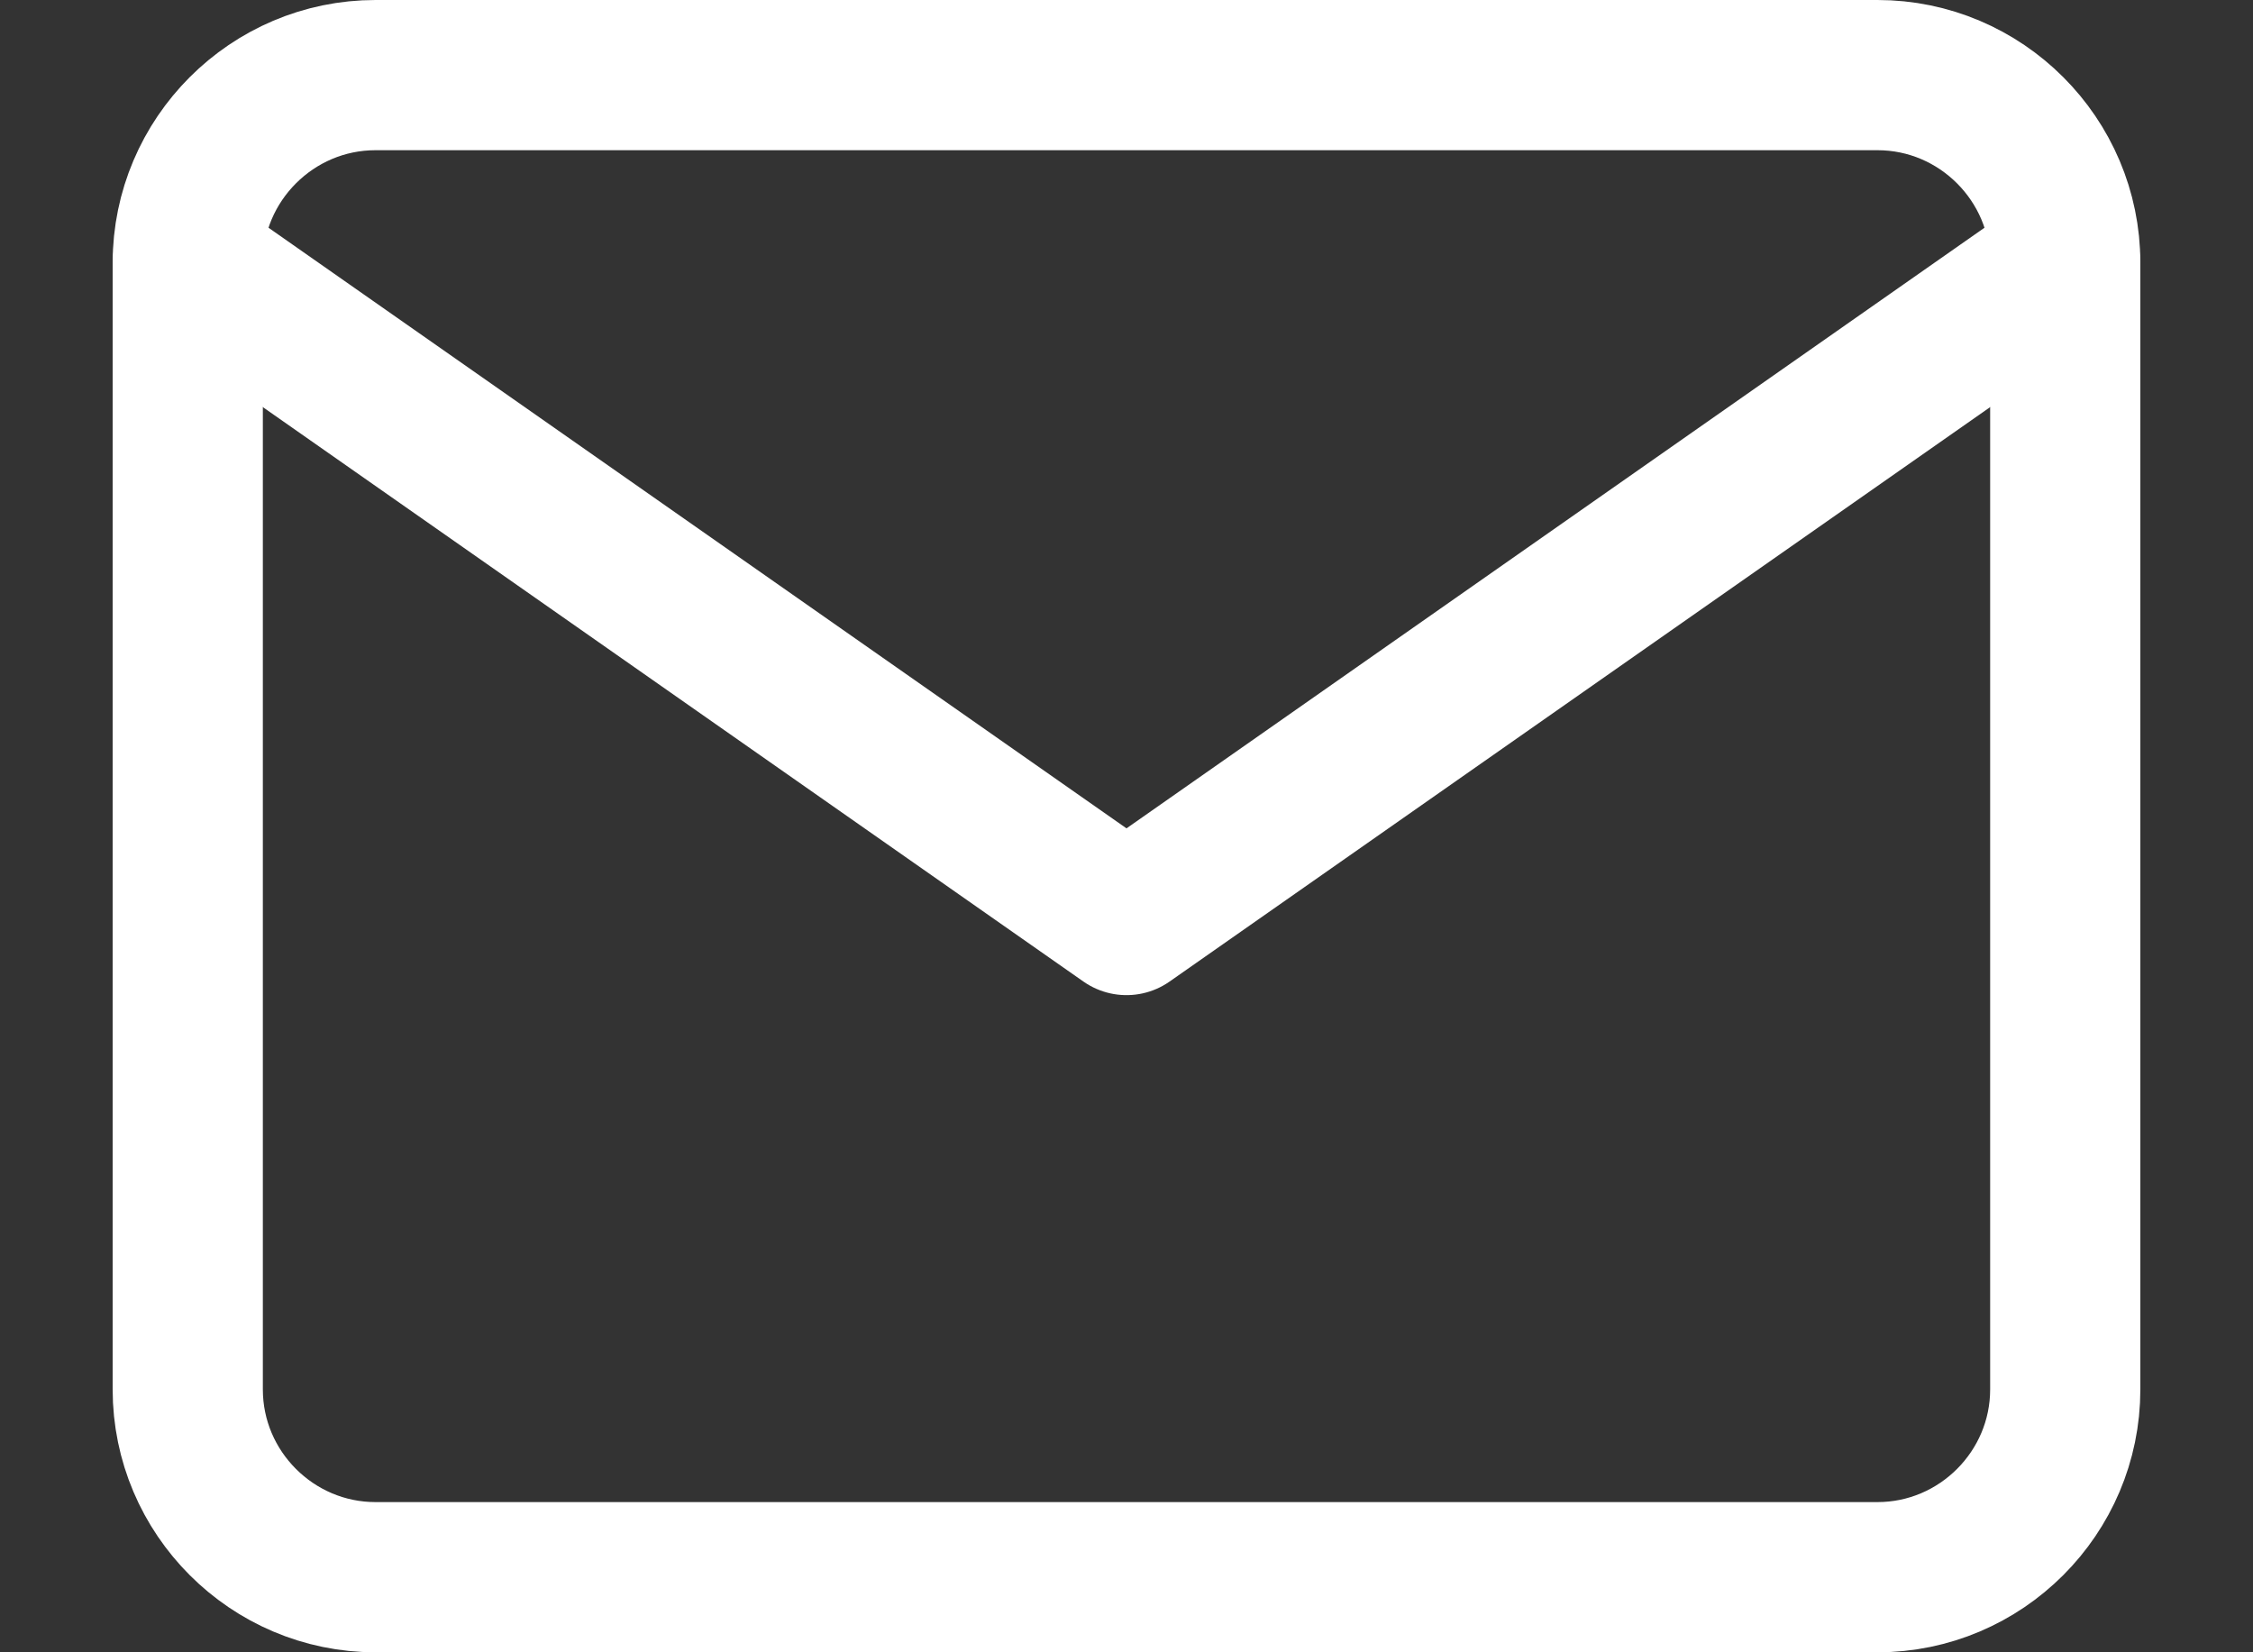
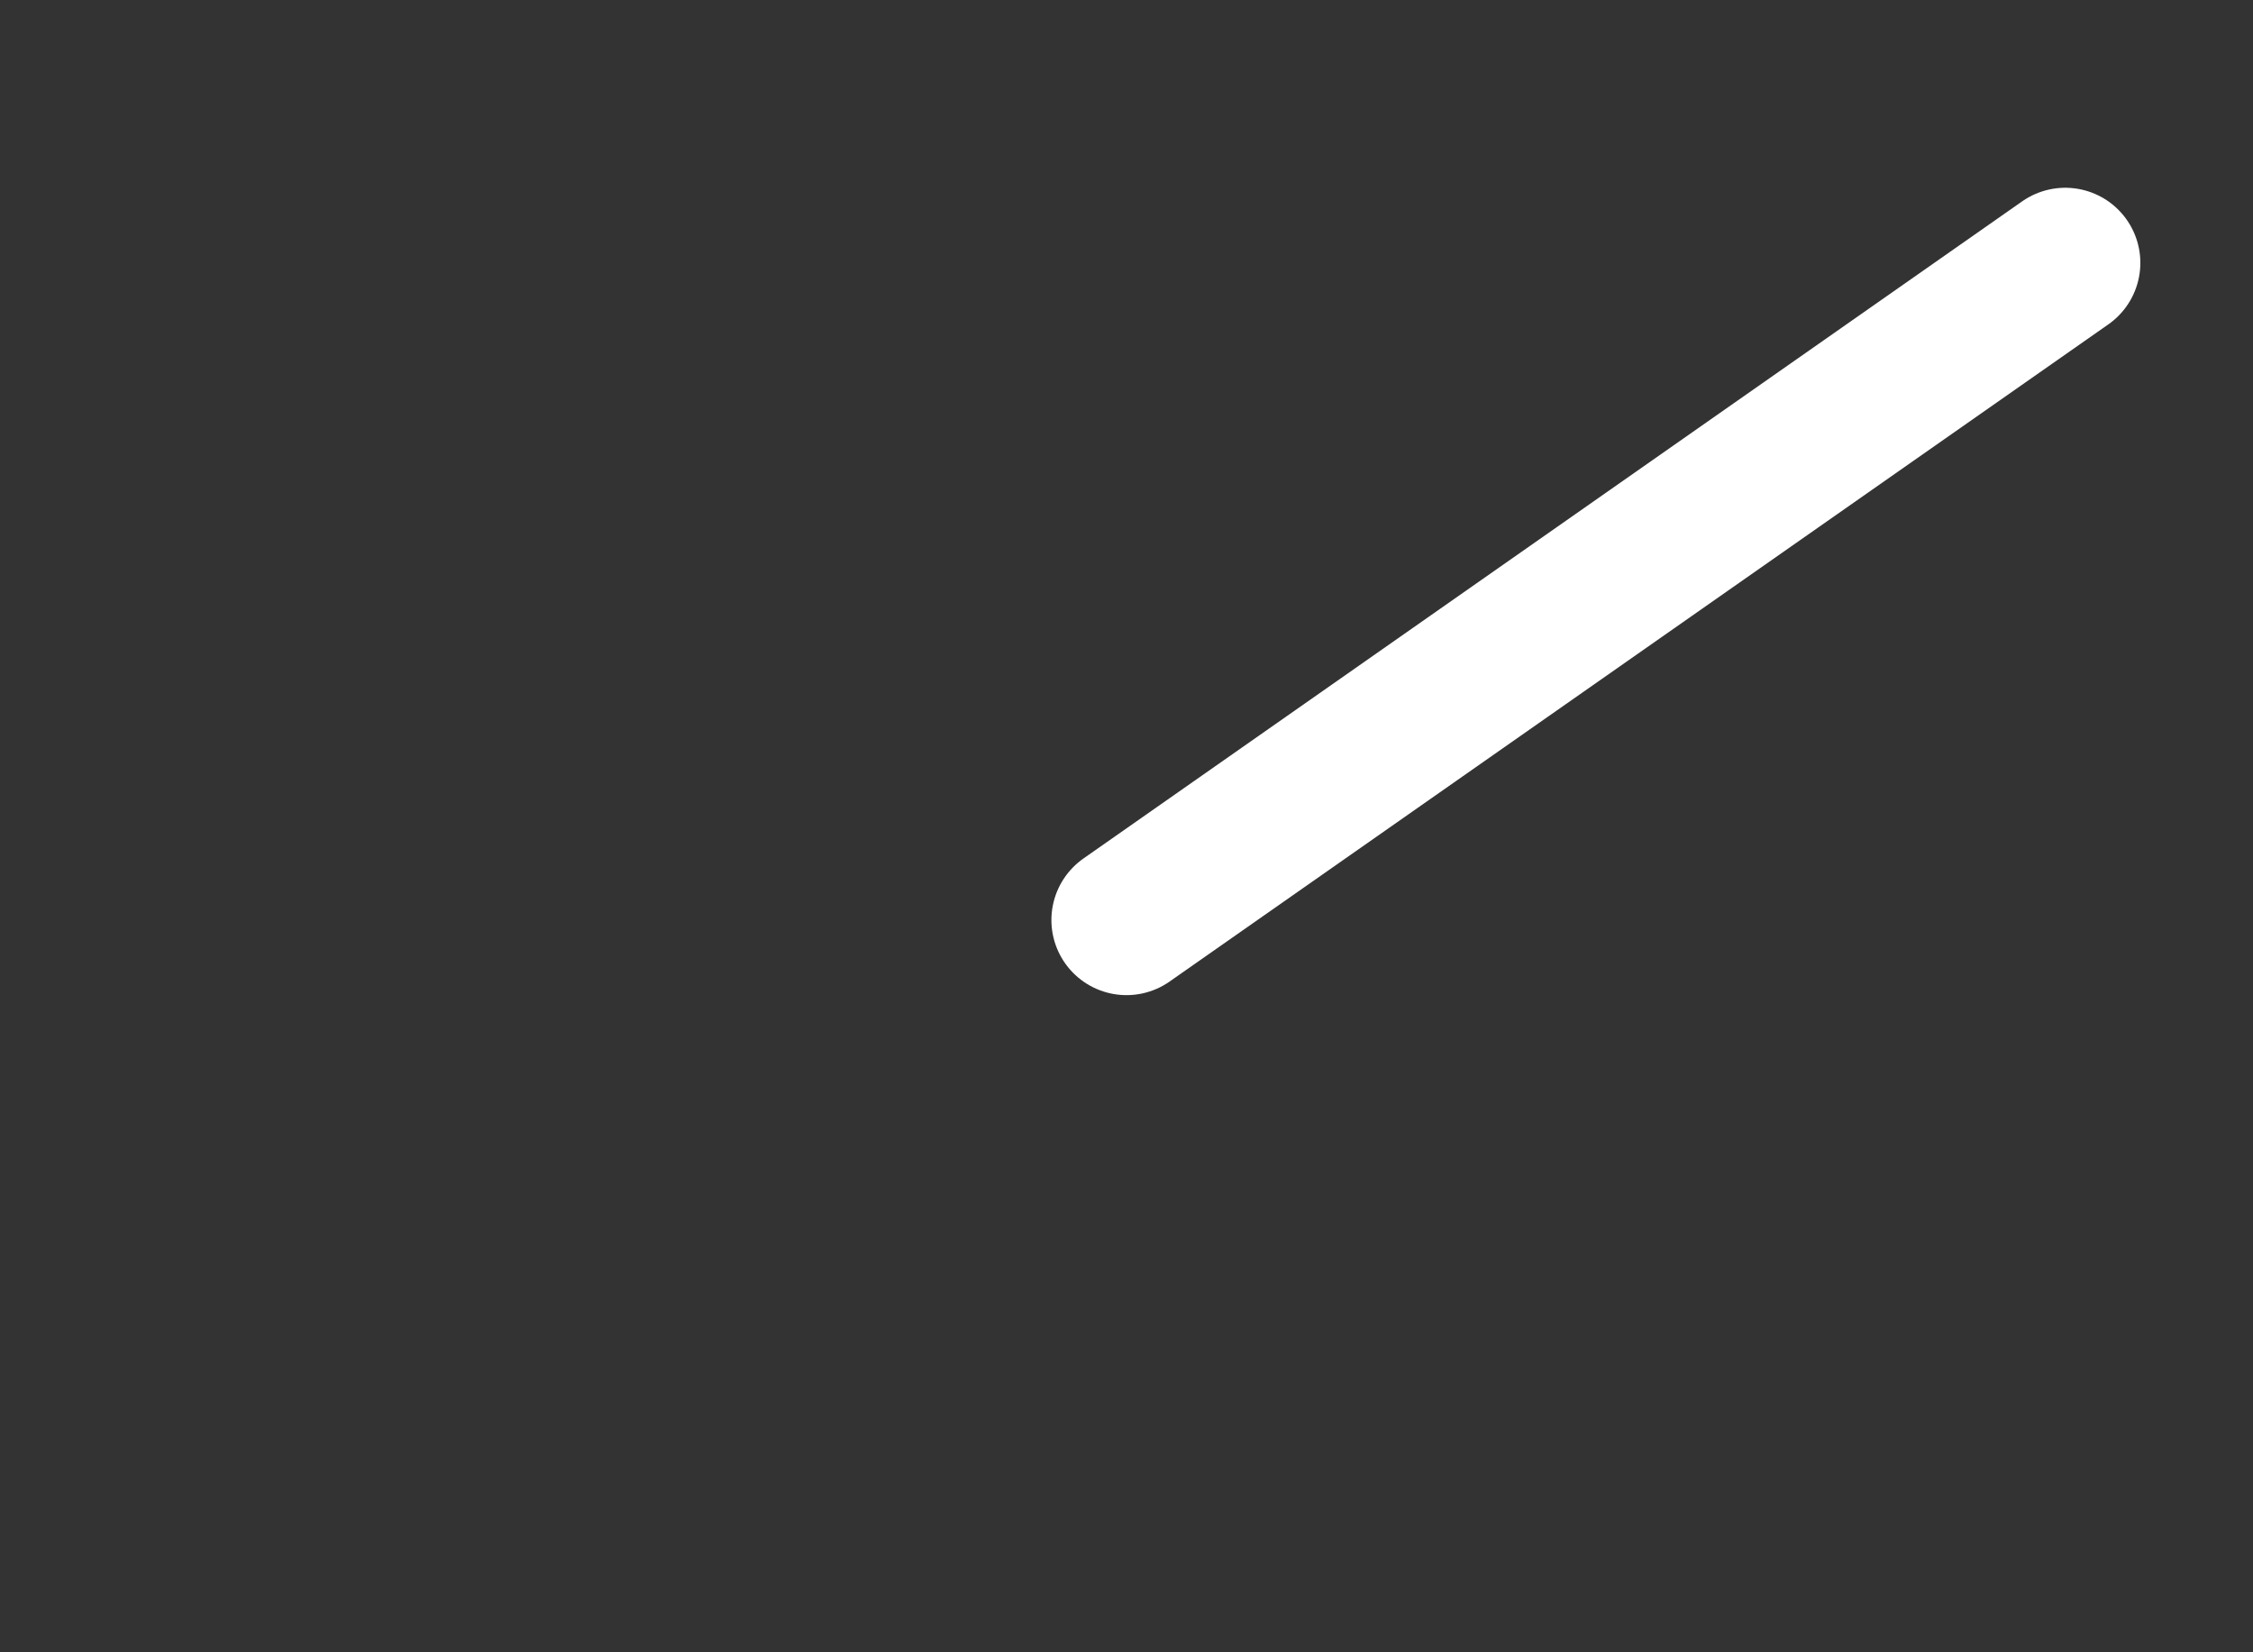
<svg xmlns="http://www.w3.org/2000/svg" width="15" height="11" viewBox="0 0 15 11" fill="none">
  <rect x="0" y="0" width="15" height="11" fill="#333333" stroke="none" />
-   <path d="M2.5 0.5H12.5C13.188 0.5 13.75 1.062 13.75 1.75V9.25C13.75 9.938 13.188 10.5 12.5 10.5H2.5C1.812 10.5 1.25 9.938 1.25 9.25V1.75C1.25 1.062 1.812 0.5 2.5 0.5Z" stroke="white" stroke-linecap="round" stroke-linejoin="round" />
-   <path d="M13.75 1.75L7.5 6.125L1.25 1.75" stroke="white" stroke-linecap="round" stroke-linejoin="round" />
+   <path d="M13.75 1.75L7.5 6.125" stroke="white" stroke-linecap="round" stroke-linejoin="round" />
</svg>